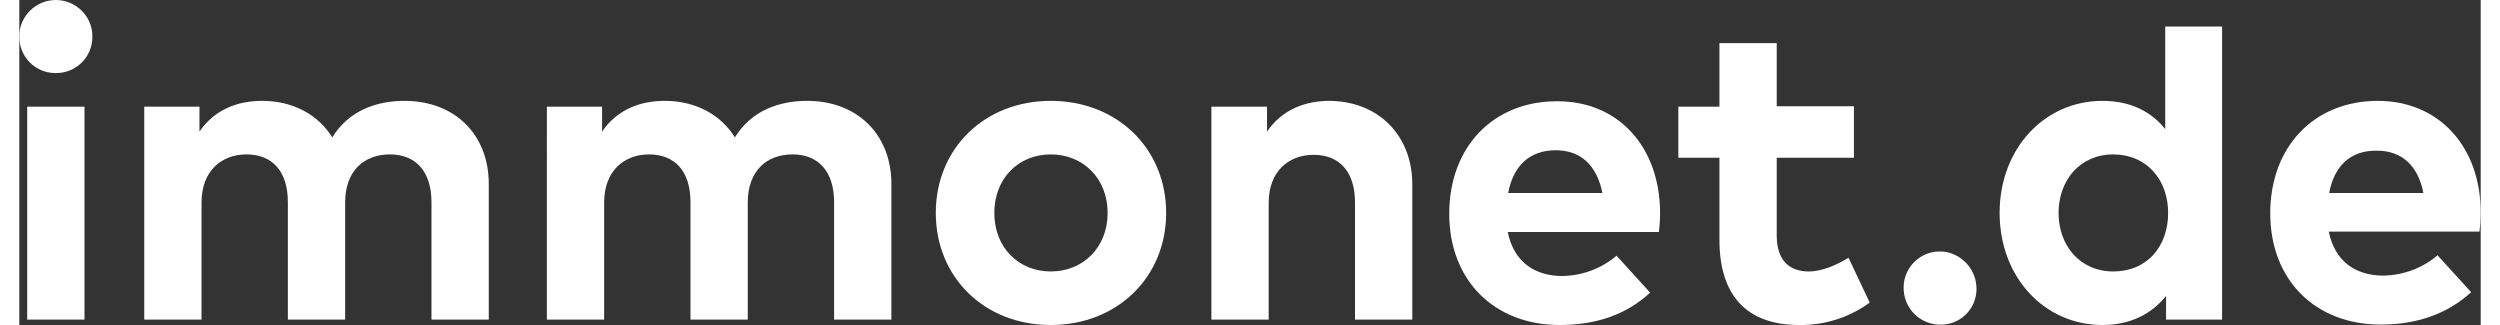
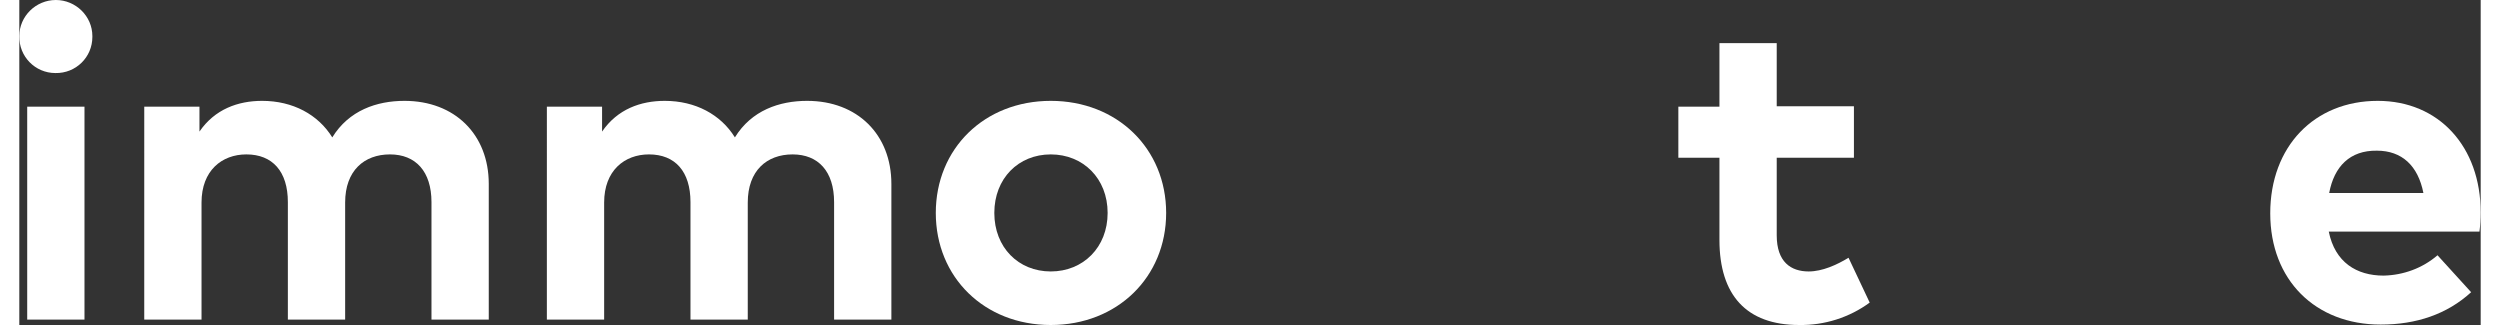
<svg xmlns="http://www.w3.org/2000/svg" id="uuid-027f54fe-2467-461d-97f8-3e8d503432a8" viewBox="0 0 593 78.3" width="100" height="13">
  <rect x="0" y="0" width="593" height="78.3" fill="#333333" stroke="none" />
  <defs>
    <style>.uuid-d994b808-dcd4-491a-a909-211e265ebe8d{fill:#fff;}</style>
  </defs>
  <g id="uuid-403a0041-ebcf-493f-8d5c-e7fbf7e1df09">
    <g id="uuid-2f375cdc-4dd2-4822-b04f-037cf2f3e324">
-       <path class="uuid-d994b808-dcd4-491a-a909-211e265ebe8d" d="M335.6,44.4v32.6h-13.8v-28.2c0-7.4-3.7-11.5-10-11.5-5.9,0-10.8,3.9-10.8,11.6v28.1h-13.8V25.7h13.4v6c3.7-5.4,9.3-7.4,15.1-7.4,11.6.1,19.9,8.2,19.9,20.1Z" />
-       <path class="uuid-d994b808-dcd4-491a-a909-211e265ebe8d" d="M395.3,51.2c0,1.6-.1,3.1-.3,4.7h-36.4c1.5,7.4,6.7,10.6,13.2,10.6,4.8-.1,9.4-1.8,13-4.9l8.1,8.9c-5.8,5.4-13.2,7.8-21.8,7.8-15.7,0-26.6-10.7-26.6-26.8s10.6-27.1,25.9-27.1c14.7-.1,24.8,10.8,24.9,26.8ZM358.7,46.5h22.7c-1.3-6.6-5.2-10.3-11.2-10.3-6.5,0-10.3,3.9-11.5,10.3h0Z" />
      <path class="uuid-d994b808-dcd4-491a-a909-211e265ebe8d" d="M442,38h-18.6v18.7c0,6.4,3.4,8.7,7.7,8.7,3.3,0,6.8-1.6,9.6-3.3l5.1,10.8c-4.9,3.6-10.9,5.5-17,5.4-12.7,0-19.2-7.2-19.2-20.5v-19.8h-9.9v-12.3h9.9v-15.3h13.8v15.2h18.6v12.4Z" />
-       <path class="uuid-d994b808-dcd4-491a-a909-211e265ebe8d" d="M517,31.1V6.4h13.7v70.6h-13.5v-5.7c-3.3,4.1-8.3,7-15.3,7-14.1,0-24.8-11.6-24.8-27s10.7-27,24.8-27c6.9,0,11.8,2.7,15.1,6.8ZM491.3,51.3c0,7.8,5.1,14.1,13.2,14.1s13.2-6,13.2-14.1-5.3-14.1-13.2-14.1c-8.1,0-13.2,6.3-13.2,14.1Z" />
      <path class="uuid-d994b808-dcd4-491a-a909-211e265ebe8d" d="M593,51.2c0,1.6-.1,3.1-.3,4.6h-36.3c1.5,7.4,6.7,10.6,13.2,10.6,4.8-.1,9.4-1.8,13-4.9l8.1,8.9c-5.8,5.3-13.2,7.8-21.8,7.8-15.7,0-26.6-10.7-26.6-26.8s10.6-27.1,25.9-27.1c14.7,0,24.8,11,24.8,26.9ZM556.5,46.5h22.7c-1.3-6.6-5.2-10.2-11.2-10.2-6.5-.1-10.3,3.8-11.5,10.2Z" />
-       <path class="uuid-d994b808-dcd4-491a-a909-211e265ebe8d" d="M471.5,68.9c.4,4.8-3.2,9-8,9.3h-1.3c-4.4-.3-7.9-3.8-8.2-8.2-.4-4.8,3.2-9,8-9.4h1.3c4.3.3,7.9,3.9,8.2,8.3Z" />
    </g>
    <g id="uuid-98f74eb8-7f0a-4e44-a35b-3d3a772cb412">
      <path class="uuid-d994b808-dcd4-491a-a909-211e265ebe8d" d="M17.6,8.9c0,4.9-4,8.8-8.9,8.7C3.8,17.6-.1,13.6,0,8.7,0,3.9,4,0,8.8,0s8.8,3.9,8.8,8.7q0,.1,0,.2ZM15.7,77H1.9V25.7h13.8v51.3Z" />
      <path class="uuid-d994b808-dcd4-491a-a909-211e265ebe8d" d="M113.1,44.3v32.7h-13.8v-28.3c0-7.4-3.8-11.5-10-11.5s-10.8,3.9-10.8,11.6v28.2h-13.8v-28.3c0-7.4-3.7-11.5-10-11.5-5.9,0-10.8,3.9-10.8,11.6v28.2h-13.8V25.7h13.3v6c3.7-5.4,9.3-7.4,15.1-7.4,7.4,0,13.5,3.3,16.9,8.8,4-6.5,10.7-8.8,17.4-8.8,12.1,0,20.3,8.1,20.3,20Z" />
      <path class="uuid-d994b808-dcd4-491a-a909-211e265ebe8d" d="M210.1,44.3v32.7h-13.8v-28.3c0-7.4-3.8-11.5-10-11.5s-10.8,3.9-10.8,11.6v28.2h-13.8v-28.3c0-7.4-3.7-11.5-10-11.5-5.9,0-10.8,3.9-10.8,11.6v28.2h-13.8V25.7h13.3v6c3.7-5.4,9.3-7.4,15.1-7.4,7.4,0,13.5,3.3,16.9,8.8,4-6.5,10.7-8.8,17.4-8.8,12.1,0,20.3,8.1,20.3,20Z" />
      <path class="uuid-d994b808-dcd4-491a-a909-211e265ebe8d" d="M276.3,51.3c0,15.5-11.8,27-27.8,27s-27.7-11.5-27.7-27,11.7-27,27.7-27,27.8,11.5,27.8,27ZM234.9,51.3c0,8.3,5.8,14.1,13.6,14.1s13.7-5.8,13.7-14.1-5.9-14.1-13.7-14.1-13.6,5.8-13.6,14.1Z" />
    </g>
  </g>
</svg>